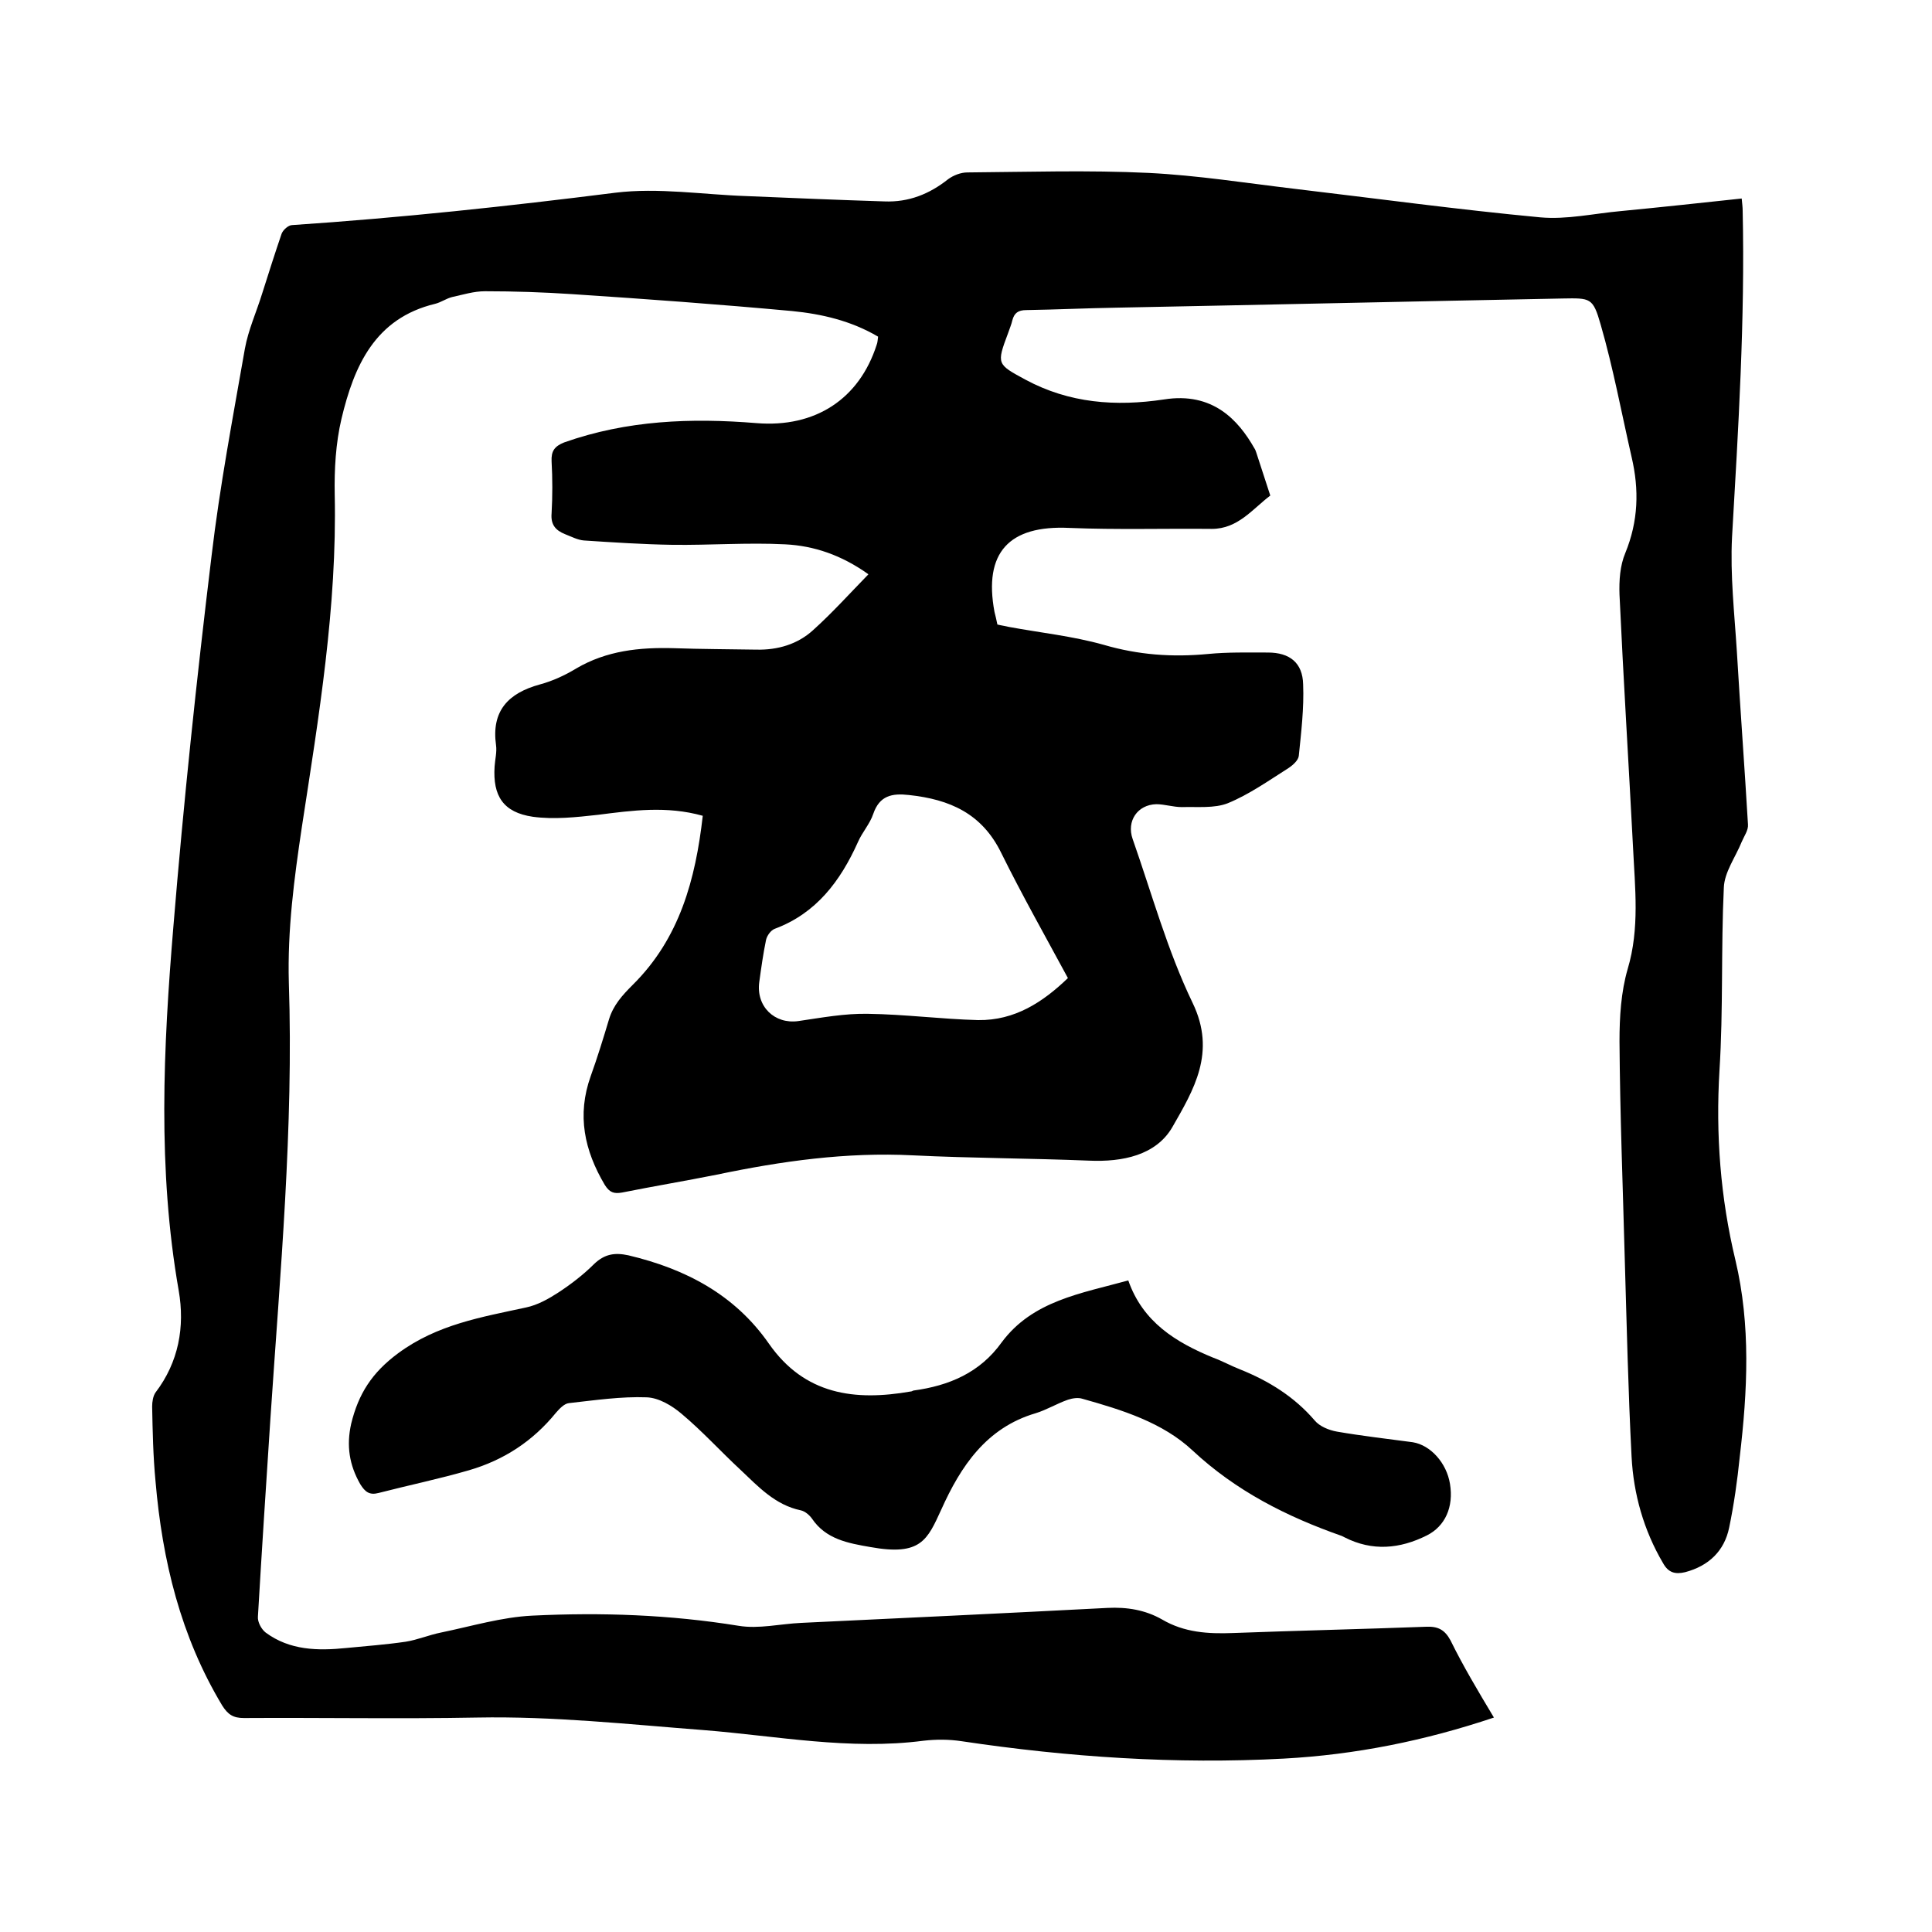
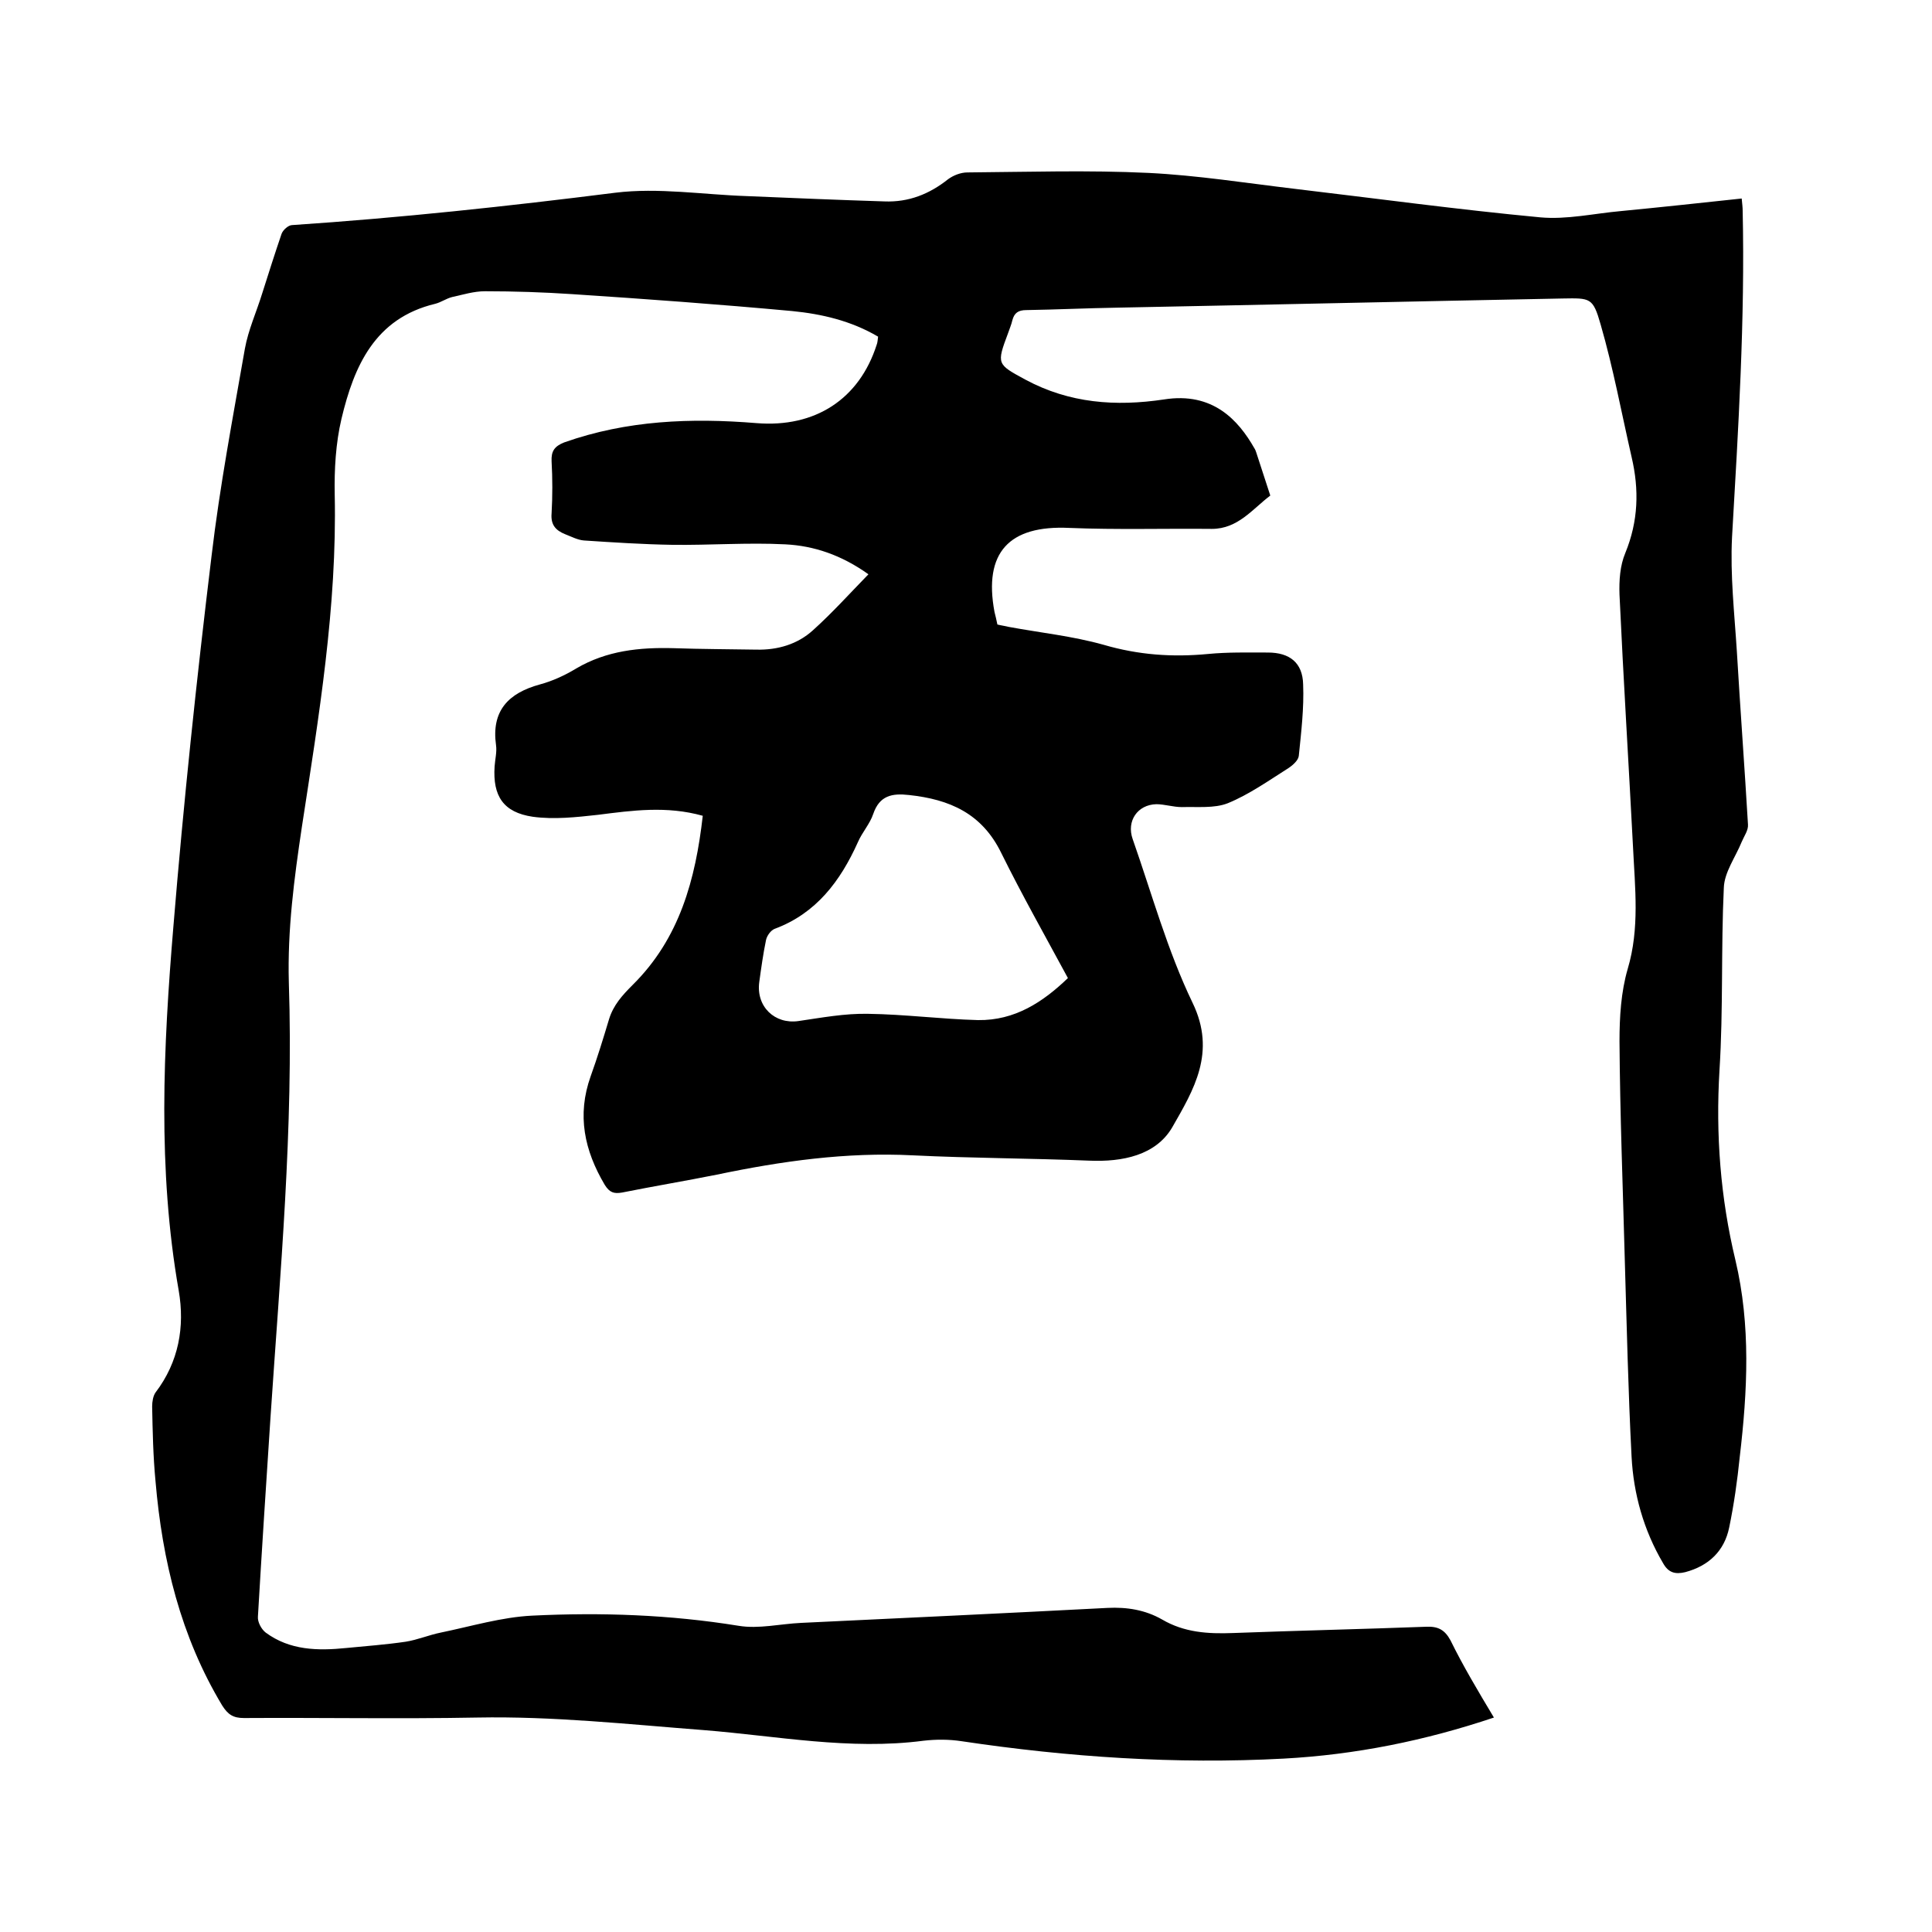
<svg xmlns="http://www.w3.org/2000/svg" enable-background="new 0 0 400 400" viewBox="0 0 400 400">
  <path d="m309.3 355.6c-14.3 4.8-28.7 7.7-43.5 8.5-22.4 1.2-44.6-.3-66.7-3.6-2.6-.4-5.3-.4-7.9-.1-15.3 2-30.4-1-45.5-2.2-15.6-1.2-31.2-2.9-46.9-2.6-16.1.3-32.2 0-48.3.1-2.2 0-3.3-.7-4.5-2.6-8.6-14.3-12.4-30-13.8-46.4-.5-5.2-.6-10.4-.7-15.5 0-1 .2-2.2.7-2.9 4.8-6.3 6.1-13.6 4.8-21.1-4.4-25.1-3.2-50.2-1.1-75.4 2.1-25.6 4.8-51.2 7.9-76.7 1.7-14.4 4.4-28.6 6.9-42.9.7-3.9 2.4-7.6 3.6-11.5 1.3-4.1 2.6-8.2 4-12.3.3-.8 1.4-1.8 2.2-1.8 22.4-1.5 44.7-3.9 66.9-6.7 8.9-1.1 18.2.4 27.2.7 9.5.4 19 .8 28.5 1.1 5 .2 9.3-1.5 13.2-4.6 1.1-.8 2.6-1.4 4-1.4 12.5-.1 25-.5 37.5.1 10.1.5 20.2 2.1 30.3 3.3 16.9 2 33.8 4.3 50.8 5.9 5.5.5 11.1-.8 16.7-1.3 8.3-.8 16.6-1.7 25-2.6.1 1.1.2 1.8.2 2.5.5 22.6-.9 45.1-2.2 67.6-.4 7.9.5 15.8 1 23.7.7 11.9 1.6 23.9 2.3 35.8.1 1.2-.8 2.4-1.3 3.6-1.3 3.2-3.6 6.3-3.7 9.5-.6 12.6-.1 25.2-.9 37.8-.8 13.3.2 26.4 3.3 39.3 3.2 13.5 2.5 27.1.9 40.7-.5 4.9-1.2 9.9-2.2 14.7s-4.2 7.9-9.1 9.2c-2.1.5-3.5.1-4.6-1.9-4-6.8-6.1-14.3-6.5-22-.7-13.5-1-27.1-1.4-40.6-.4-15.1-1-30.3-1.1-45.4 0-5 .3-10.2 1.7-15 2.5-8.4 1.5-16.8 1.1-25.2-.9-17.4-2-34.9-2.8-52.3-.1-2.9.1-6 1.2-8.6 2.7-6.6 2.9-13.1 1.3-19.9-2.1-9.2-3.8-18.4-6.4-27.4-1.6-5.6-2.1-5.5-7.9-5.4-30.8.6-61.6 1.3-92.3 1.9-6.2.1-12.5.4-18.7.5-1.7 0-2.5.6-2.9 2.1-.2.9-.6 1.8-.9 2.7-2.4 6.4-2.3 6.4 3.6 9.6 9.1 4.9 18.7 5.6 28.7 4.1 10.1-1.6 15.4 4.3 18.7 10.1.2.3.3.6.4.9 1 3 1.9 5.9 2.9 8.9-3.7 2.8-6.7 6.9-12.1 6.9-9.8-.1-19.7.2-29.5-.2-12.5-.6-17.8 5.1-15.5 17.4.2.8.4 1.6.6 2.6.8.2 1.6.3 2.4.5 6.5 1.2 13.2 1.9 19.6 3.7 7.2 2.1 14.2 2.6 21.6 1.9 4.1-.4 8.2-.3 12.4-.3 4.5 0 7.2 2.1 7.3 6.6.2 4.9-.4 9.9-.9 14.8-.1.9-1.2 1.9-2.1 2.5-4.1 2.6-8.2 5.5-12.6 7.3-2.8 1.1-6.3.7-9.5.8-1.8 0-3.6-.6-5.3-.6-3.9.1-6.2 3.5-4.9 7.2 4 11.4 7.2 23.1 12.4 33.9 5 10.3.2 18.1-4.2 25.8-3.4 5.8-10.3 7.2-17.2 6.9-12.2-.5-24.3-.5-36.5-1.1-13.8-.7-27.2 1.2-40.6 4-6.5 1.3-13.1 2.4-19.6 3.7-1.7.3-2.6 0-3.6-1.6-4.2-7.1-5.8-14.4-2.9-22.5 1.4-3.9 2.6-7.8 3.8-11.8.9-2.9 2.7-4.9 4.9-7.1 9.7-9.6 13-21.8 14.5-35-7.5-2.1-14.6-1.1-21.7-.2-4.5.5-9.1 1-13.5.4-6.1-.9-8.3-4.3-7.9-10.4.1-1.5.5-3 .3-4.4-1-7.1 2.5-10.8 9.1-12.6 2.6-.7 5.2-1.9 7.5-3.3 6.3-3.7 13.1-4.4 20.2-4.2 5.7.2 11.4.2 17.1.3 4.4.1 8.5-1.1 11.7-4 4-3.6 7.6-7.6 11.5-11.6-5.6-4-11.3-5.9-17.2-6.2-7.8-.4-15.6.2-23.4.1-6.1-.1-12.2-.5-18.3-.9-1.3-.1-2.6-.8-3.9-1.3-2-.8-3-2-2.8-4.3.2-3.6.2-7.2 0-10.8-.1-2.1.6-3.1 2.6-3.9 13-4.6 26.3-5.1 39.8-4 12.2 1 21.3-5 24.9-16.2.2-.5.2-1 .3-1.7-5.6-3.3-11.7-4.7-17.8-5.3-15.2-1.4-30.3-2.5-45.5-3.5-6-.4-12-.6-18.1-.6-2.3 0-4.5.7-6.8 1.2-1.2.3-2.3 1.1-3.5 1.4-12.5 3-16.8 12.9-19.4 23.8-1.2 5.1-1.5 10.5-1.4 15.7.5 23.2-3.3 46-6.8 68.8-1.6 10.7-3 21.3-2.7 32.2 1 30.1-1.8 60.1-3.8 90.1-.9 13.7-1.8 27.5-2.6 41.2-.1 1.1.7 2.6 1.6 3.3 5 3.7 10.8 3.8 16.7 3.2 4.1-.4 8.2-.7 12.3-1.3 2.5-.4 4.8-1.4 7.3-1.9 6.3-1.3 12.6-3.2 18.9-3.5 14.3-.7 28.5-.2 42.7 2.1 4.2.7 8.6-.4 13-.6 21.1-1 42.3-2 63.4-3.1 4-.2 7.8.4 11.3 2.4 4.6 2.7 9.5 3 14.7 2.8 13.3-.5 26.6-.8 40-1.3 2.4-.1 3.8.6 5 2.8 2.6 5.3 5.7 10.5 9 16zm-88.2-153.1c-4.7-8.7-9.5-17.2-13.8-25.9-4-8.2-10.7-11.1-19.1-12-3.5-.4-6.1.1-7.4 3.9-.7 2.1-2.3 3.8-3.2 5.9-3.6 8-8.6 14.7-17.2 17.9-.8.3-1.6 1.4-1.8 2.3-.6 2.9-1 5.8-1.4 8.7-.7 5.1 3.2 8.8 8.1 8.1 4.8-.7 9.6-1.6 14.4-1.5 7.6.1 15.2 1.1 22.8 1.3 7.6.1 13.4-3.7 18.6-8.7z" />
-   <path d="m233.6 265.1c3 8.6 9.8 12.8 17.6 16 1.9.7 3.7 1.7 5.5 2.4 6 2.4 11.3 5.7 15.5 10.6 1 1.2 2.9 2 4.6 2.3 5.2.9 10.5 1.5 15.7 2.2 3.7.6 7 4.3 7.7 8.6.8 4.8-1 8.8-4.8 10.7-5.6 2.8-11.3 3.3-17 .4-.2-.1-.4-.2-.6-.3-11.4-4-21.9-9.3-30.9-17.7-6.2-5.8-14.6-8.4-22.8-10.7-.9-.3-2.1-.1-3 .2-2.3.8-4.4 2.1-6.7 2.8-10.2 3-15.5 11-19.5 19.9-2.9 6.3-4.2 9.7-14.7 7.8-4.6-.8-9.2-1.6-12.1-5.9-.5-.7-1.4-1.5-2.3-1.7-5.3-1.1-8.8-4.9-12.5-8.4-4.1-3.8-7.9-8-12.2-11.6-2-1.7-4.7-3.3-7.2-3.4-5.3-.2-10.7.6-16.1 1.2-1 .1-2 1.2-2.7 2-4.8 5.9-10.8 9.8-18 11.9-6.2 1.8-12.5 3.1-18.7 4.7-1.9.5-2.8-.2-3.8-1.8-2.3-4-2.9-8-1.9-12.5 1.5-6.2 4.3-10.6 9.7-14.6 8.1-6 17.3-7.5 26.5-9.5 2.4-.5 4.7-1.8 6.7-3.1 2.6-1.7 5.2-3.7 7.4-5.9 2.2-2.1 4.3-2.4 7.1-1.8 11.8 2.8 22 8.1 29.1 18.3 7.4 10.6 17.8 11.9 29.3 9.9.2 0 .4-.1.6-.2 7.4-1 13.8-3.7 18.3-10 6.4-8.6 16.4-10.1 26.2-12.8z" />
</svg>